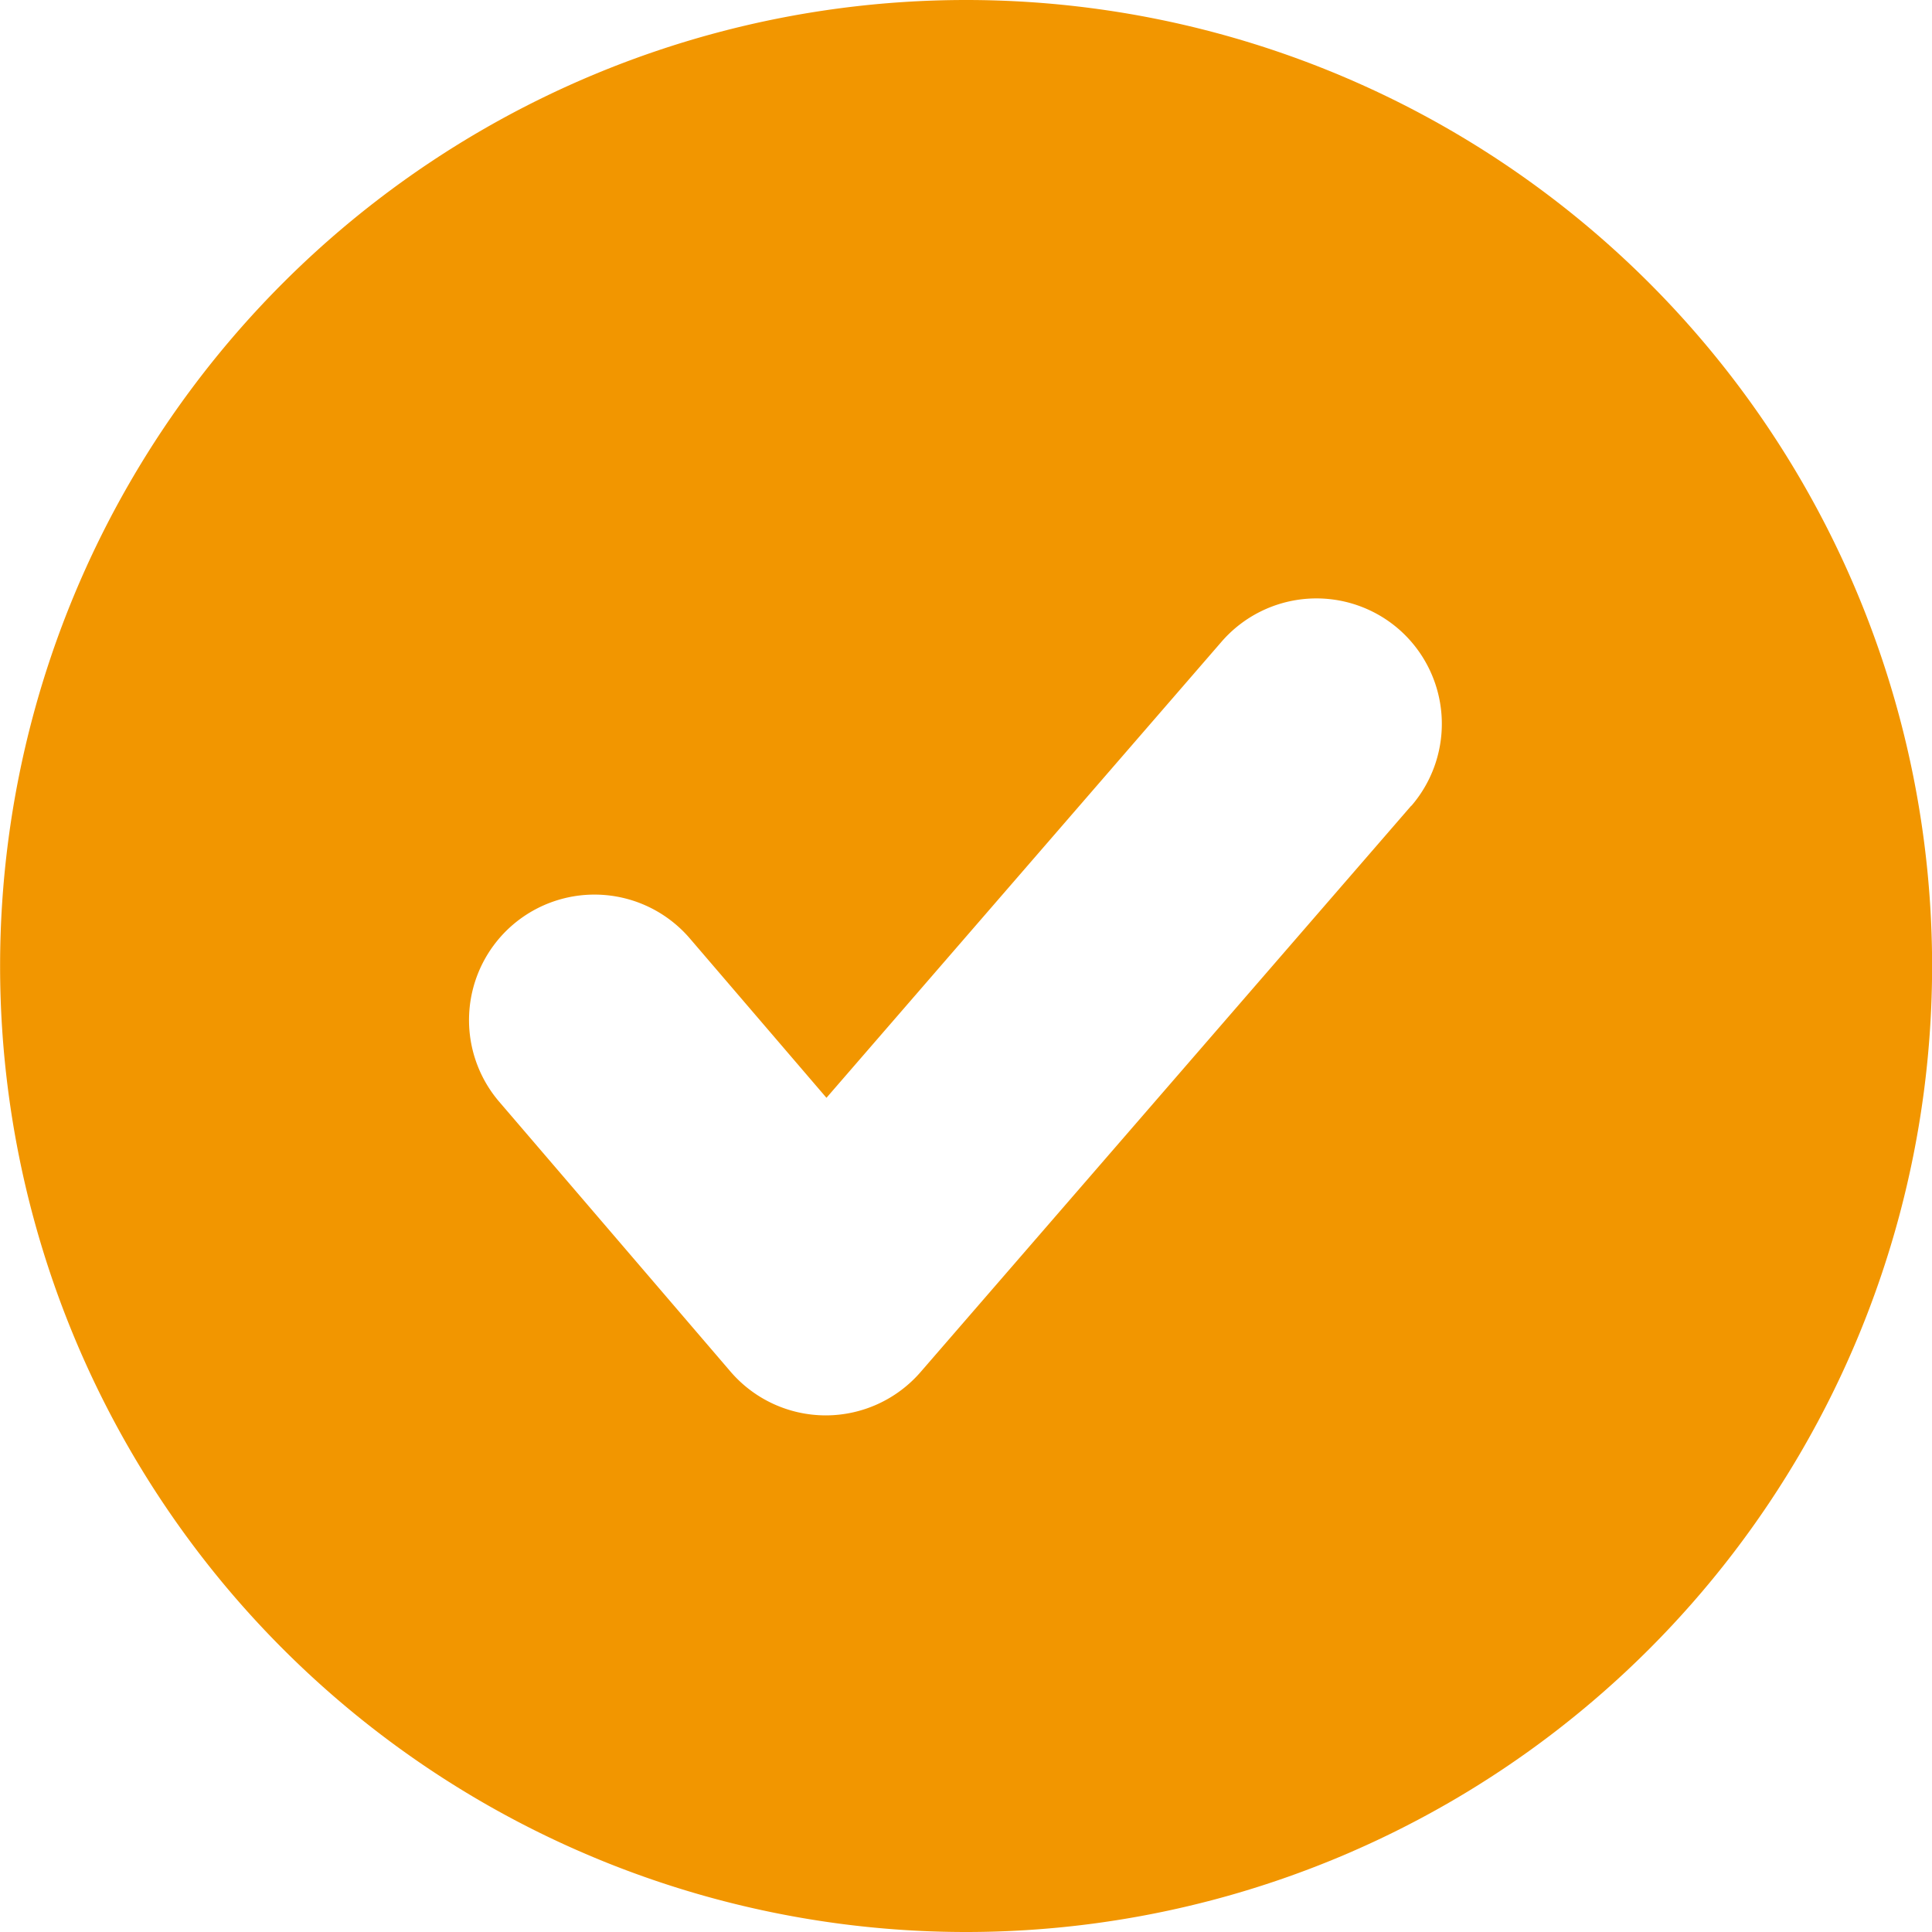
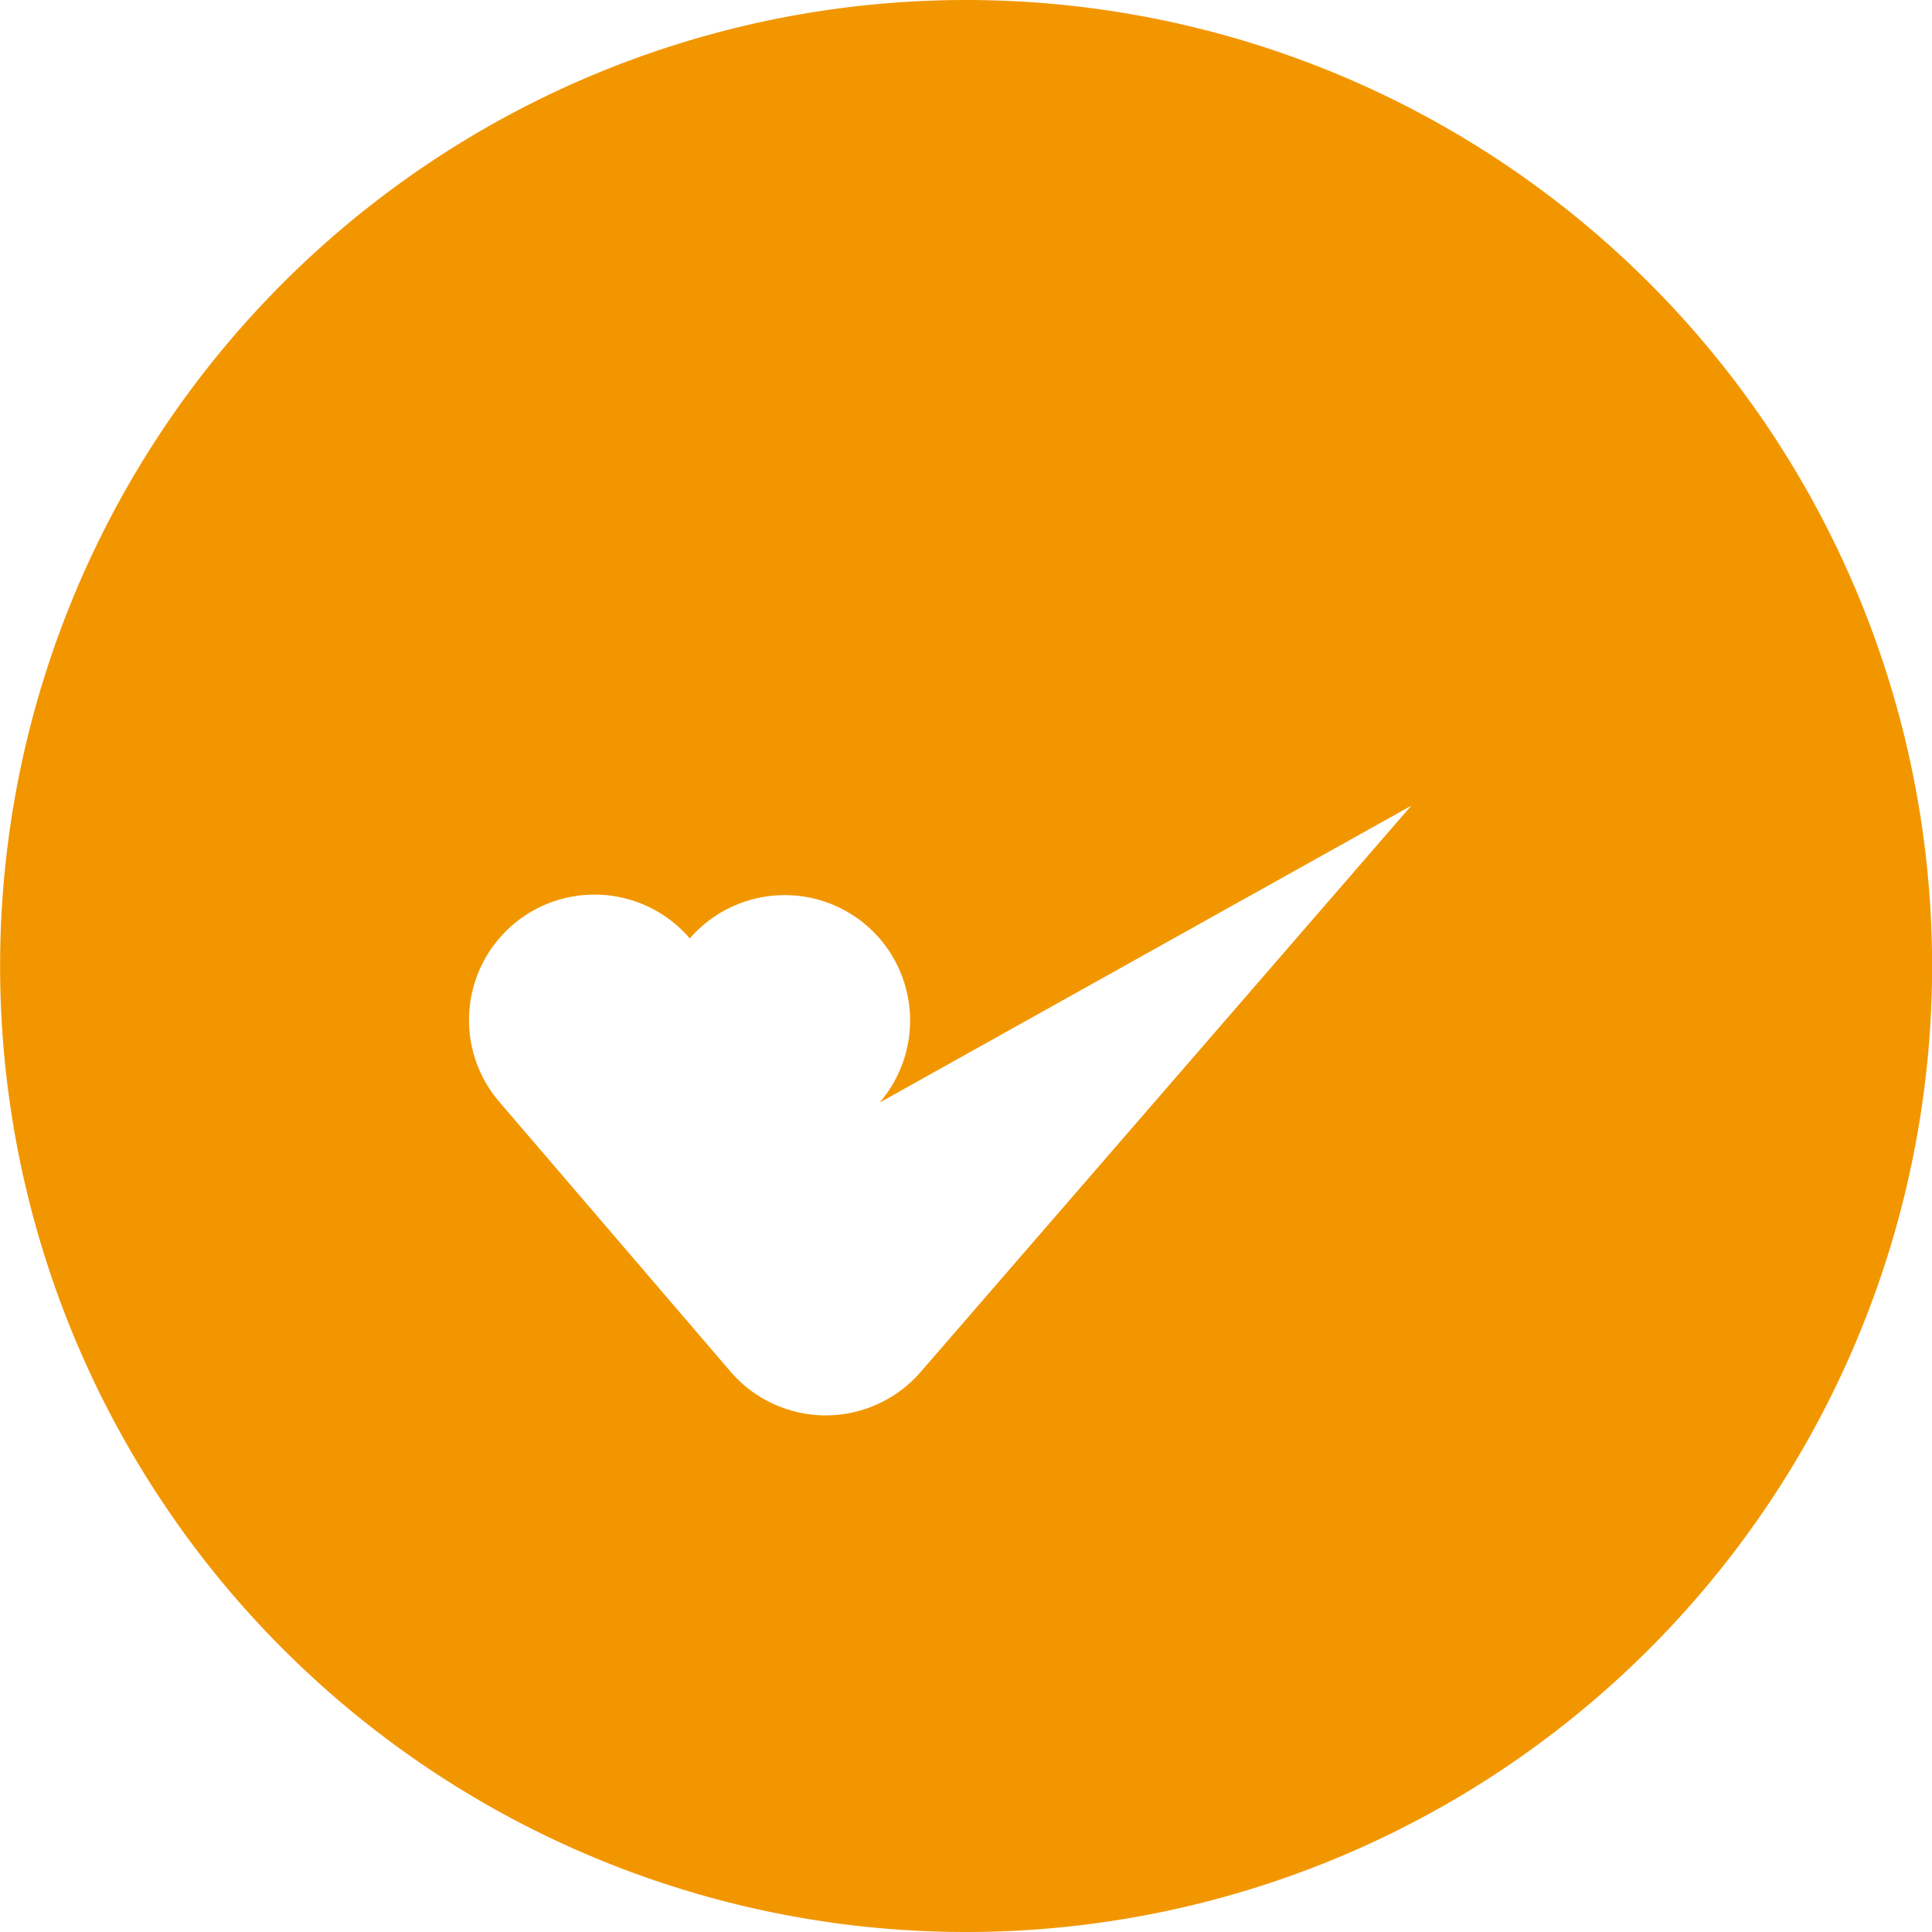
<svg xmlns="http://www.w3.org/2000/svg" width="40" height="40" viewBox="0 0 40 40">
-   <path id="パス_1797" data-name="パス 1797" d="M276.94,314.57a20,20,0,0,0-20,20v0a20,20,0,0,0,20,20h0a20,20,0,0,0,20-20h0a20,20,0,0,0-20-20Zm9.217,16.681L276,342.974a2.6,2.6,0,0,1-1.964.9h-.007a2.6,2.6,0,0,1-1.966-.906l-4.79-5.588a2.6,2.6,0,0,1,.282-3.663h0a2.6,2.6,0,0,1,3.665.282h0l2.829,3.3,8.18-9.443a2.6,2.6,0,0,1,3.664-.264h0a2.6,2.6,0,0,1,.265,3.663h0Z" transform="translate(-256.938 -314.57)" fill="#f29600" />
+   <path id="パス_1797" data-name="パス 1797" d="M276.94,314.57a20,20,0,0,0-20,20v0a20,20,0,0,0,20,20h0a20,20,0,0,0,20-20h0a20,20,0,0,0-20-20Zm9.217,16.681L276,342.974a2.6,2.6,0,0,1-1.964.9h-.007a2.6,2.6,0,0,1-1.966-.906l-4.79-5.588a2.6,2.6,0,0,1,.282-3.663h0a2.6,2.6,0,0,1,3.665.282h0a2.6,2.6,0,0,1,3.664-.264h0a2.6,2.6,0,0,1,.265,3.663h0Z" transform="translate(-256.938 -314.57)" fill="#f29600" />
</svg>